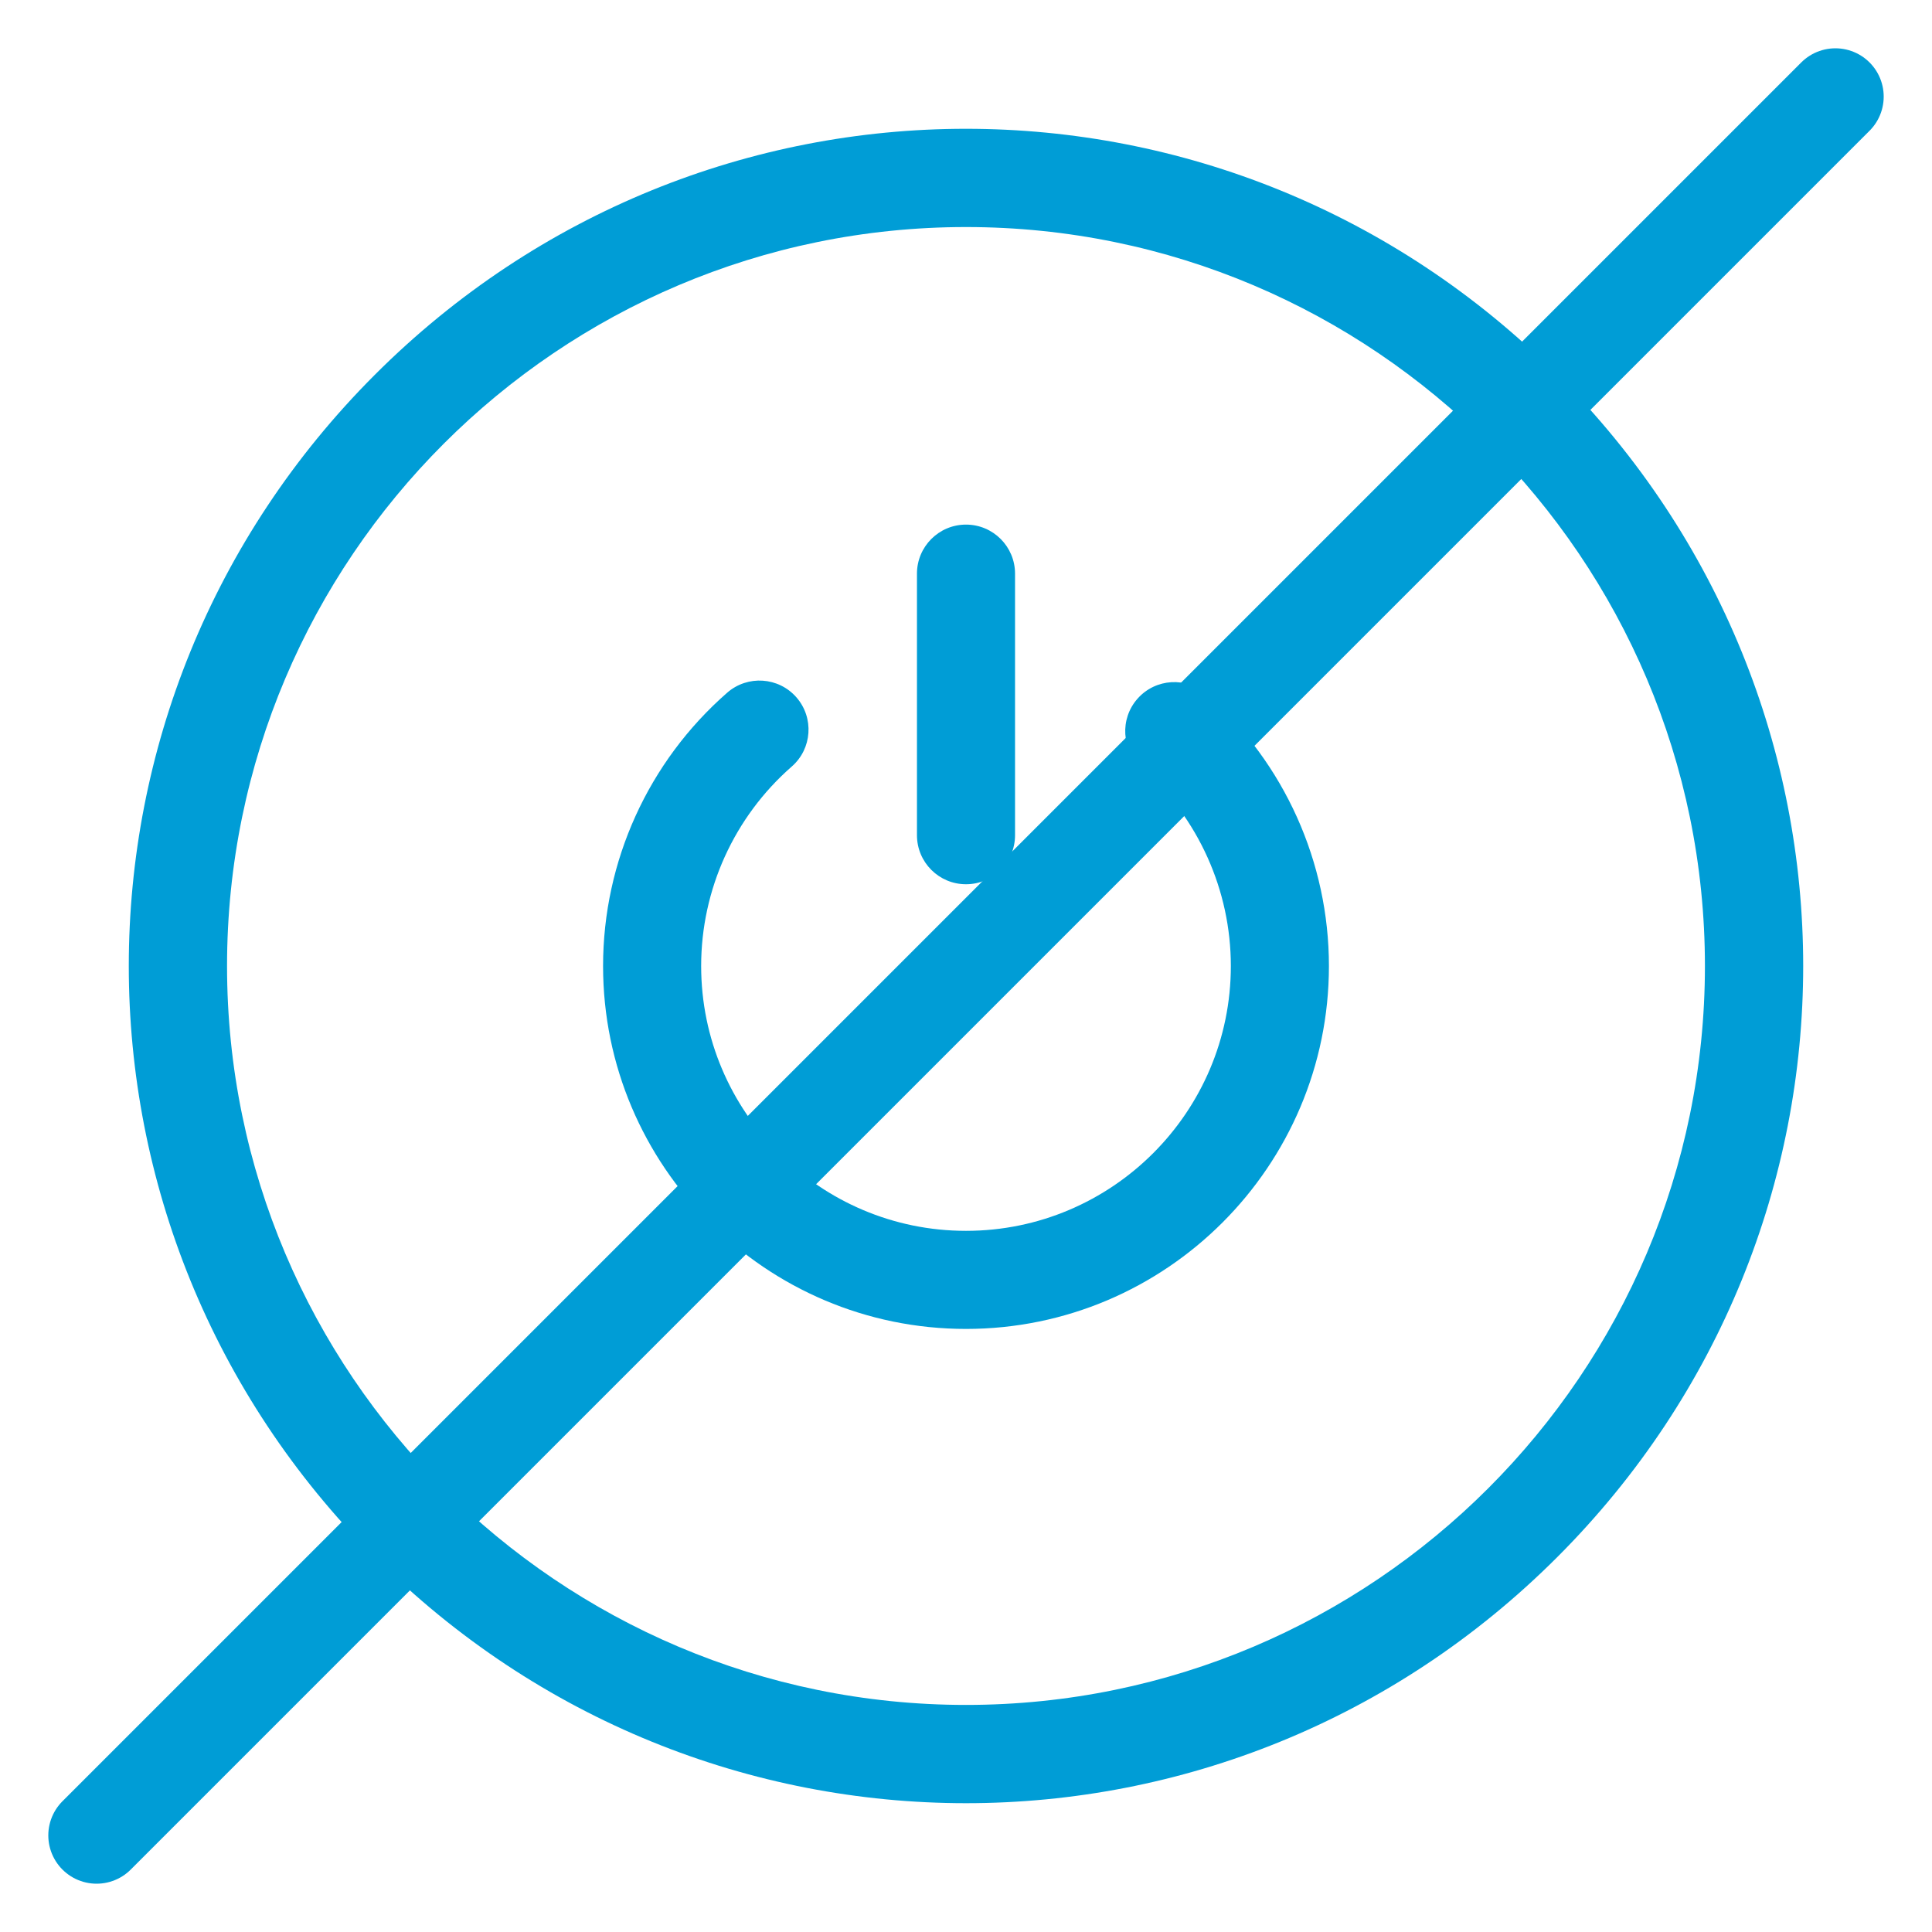
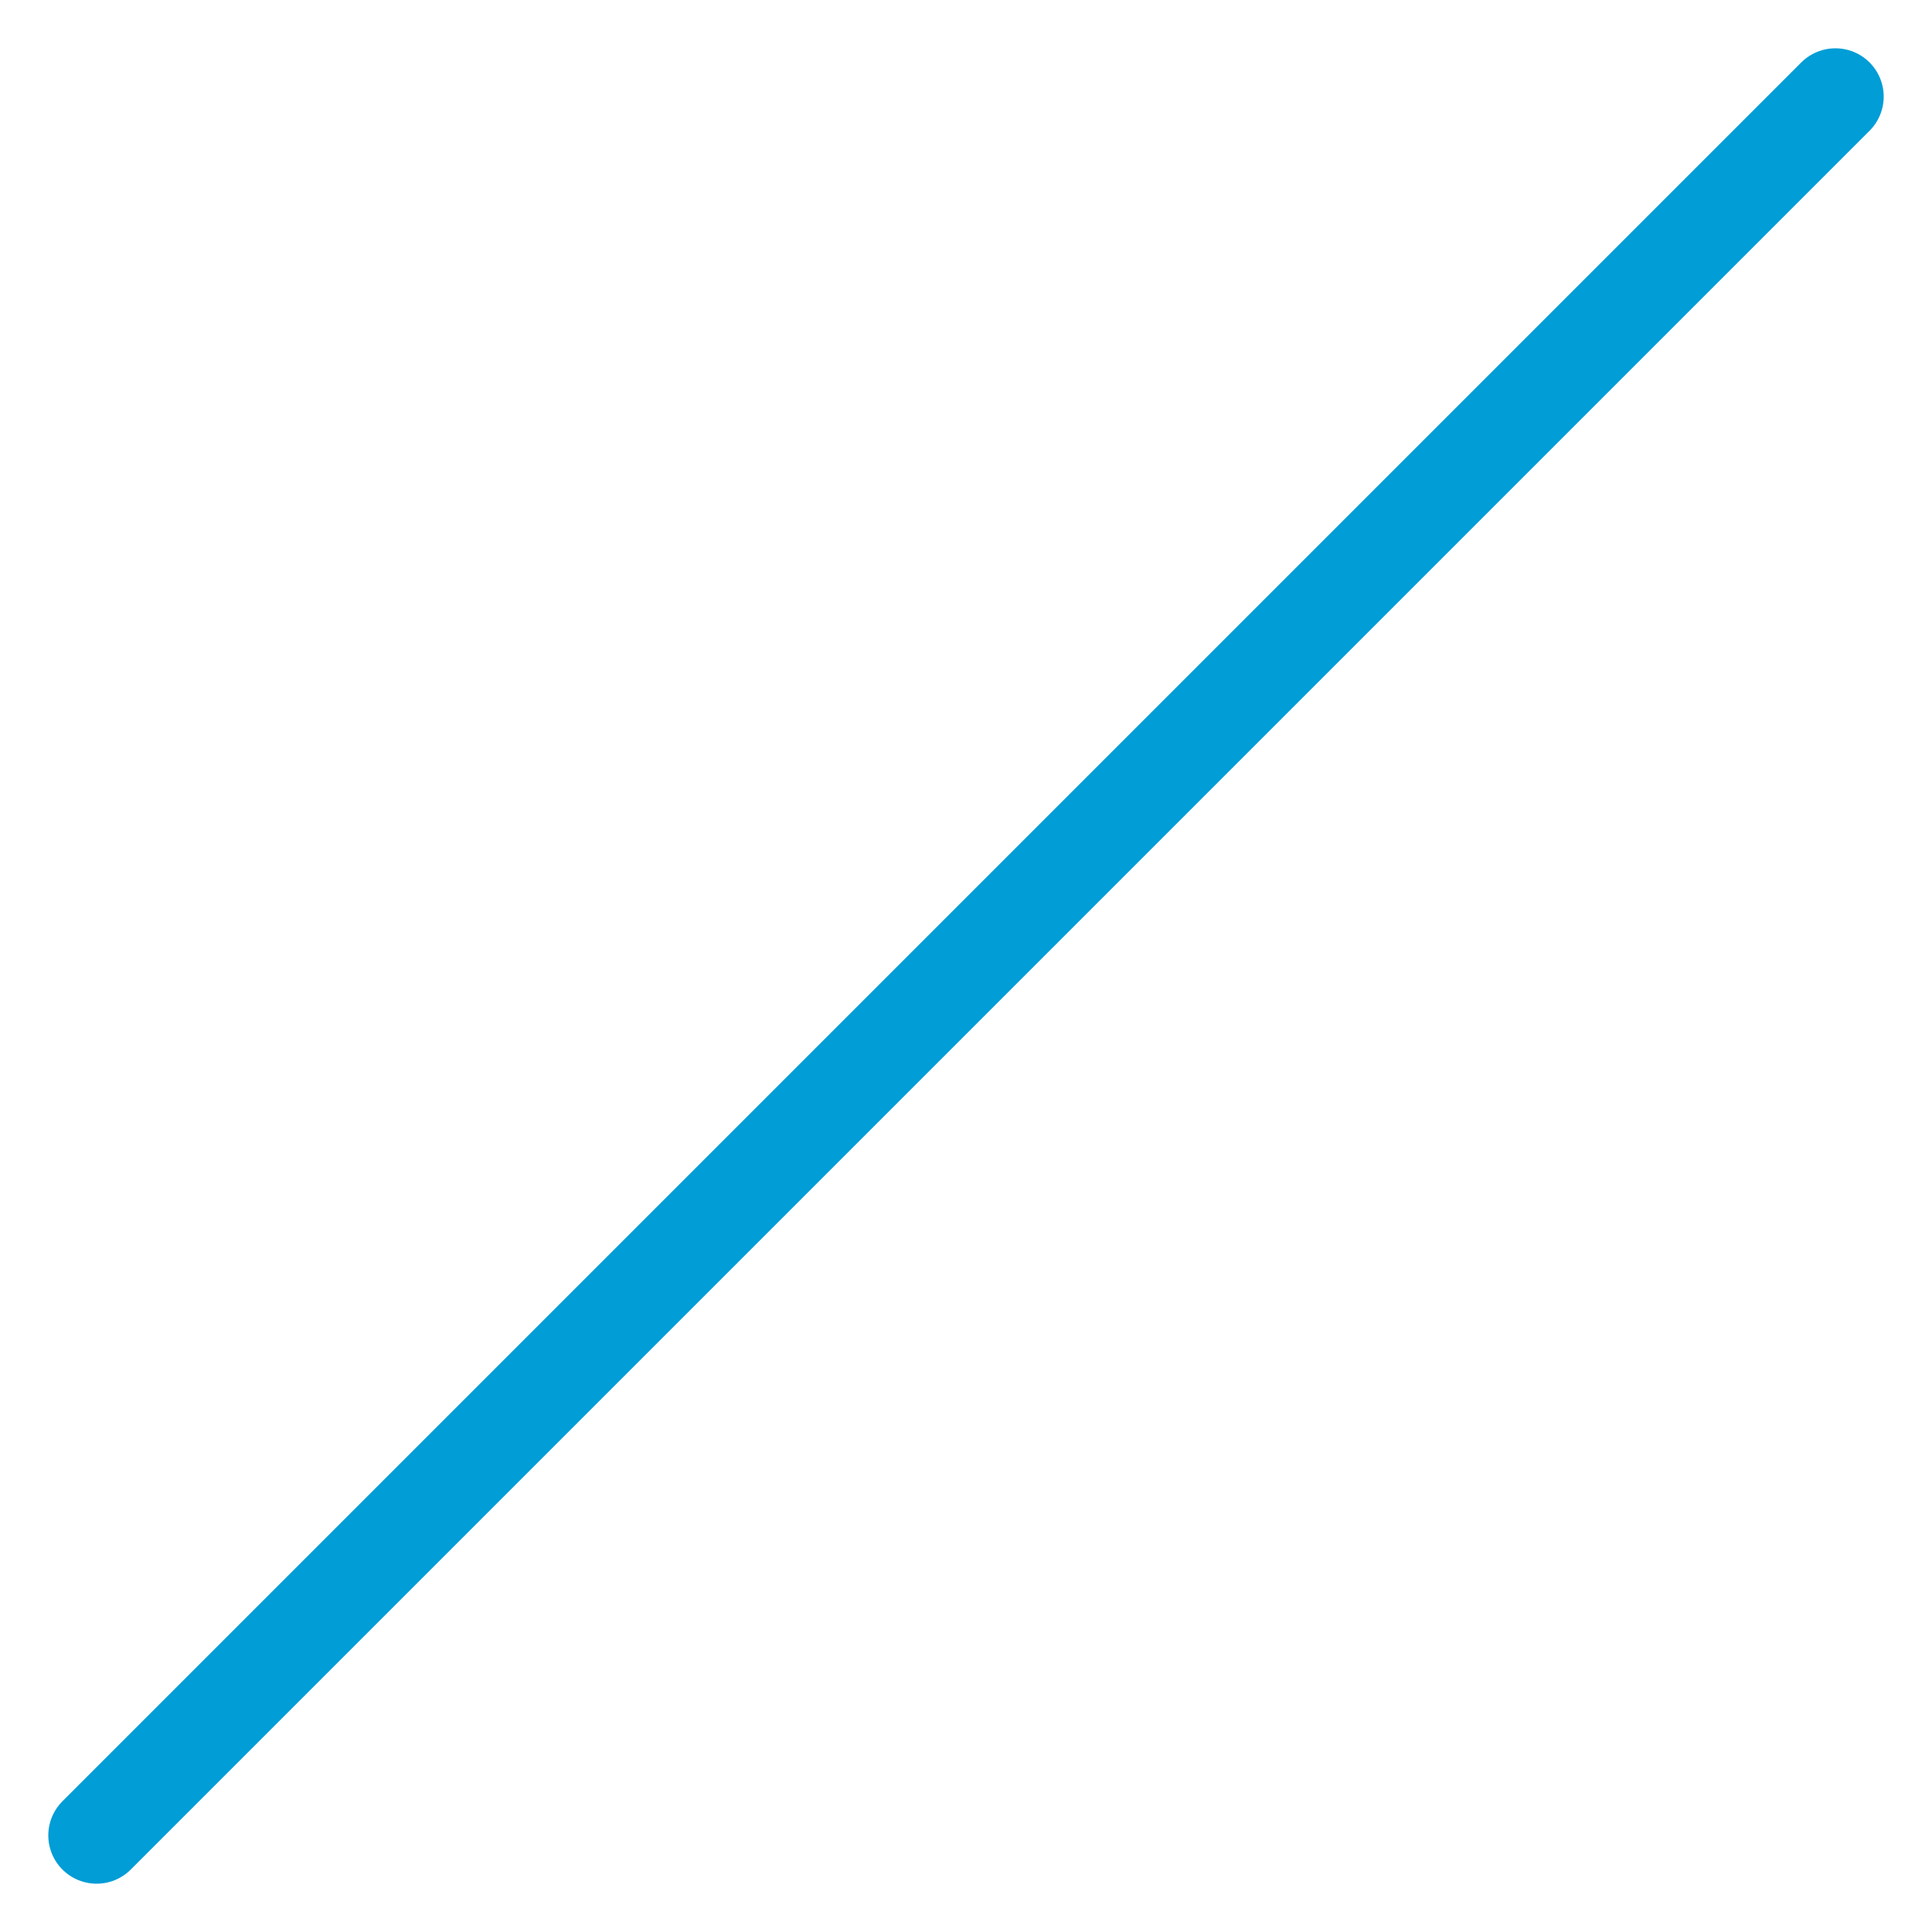
<svg xmlns="http://www.w3.org/2000/svg" width="60" height="60" viewBox="0 0 60 60" fill="none">
  <g clip-path="url(#clip0_2_10)">
    <path d="M48.36 11.64C38.175 1.455 21.828 1.451 11.64 11.64C1.455 21.824 1.451 38.172 11.64 48.36C21.824 58.545 38.172 58.548 48.36 48.36C58.545 38.175 58.548 21.828 48.36 11.64ZM30 52.948C17.346 52.948 7.051 42.654 7.051 30C7.051 17.346 17.346 7.051 30 7.051C42.654 7.051 52.948 17.346 52.948 30C52.948 42.654 42.654 52.948 30 52.948Z" fill="#009DD6" />
-     <path d="M37.479 21.567C36.85 21.009 35.887 21.066 35.329 21.696C34.77 22.325 34.828 23.288 35.457 23.846C37.216 25.407 38.225 27.65 38.225 30C38.225 34.535 34.535 38.225 30 38.225C25.465 38.225 21.775 34.535 21.775 30C21.775 27.627 22.801 25.369 24.589 23.805C25.222 23.252 25.287 22.29 24.733 21.656C24.179 21.023 23.217 20.959 22.584 21.512C20.134 23.654 18.729 26.748 18.729 30C18.729 36.215 23.785 41.271 30 41.271C36.215 41.271 41.271 36.215 41.271 30C41.271 26.78 39.889 23.706 37.479 21.567Z" fill="#009DD6" />
    <path d="M30 27.461C30.841 27.461 31.523 26.779 31.523 25.938V17.815C31.523 16.974 30.841 16.292 30 16.292C29.159 16.292 28.477 16.974 28.477 17.815V25.938C28.477 26.78 29.159 27.461 30 27.461Z" fill="#009DD6" />
  </g>
  <path d="M3 57L57 3" stroke="#009DD6" stroke-width="3" stroke-linecap="round" />
  <defs>
    <clipPath id="clip0_2_10">
-       <rect width="52" height="52" fill="white" transform="translate(4 4)" />
-     </clipPath>
+       </clipPath>
  </defs>
</svg>